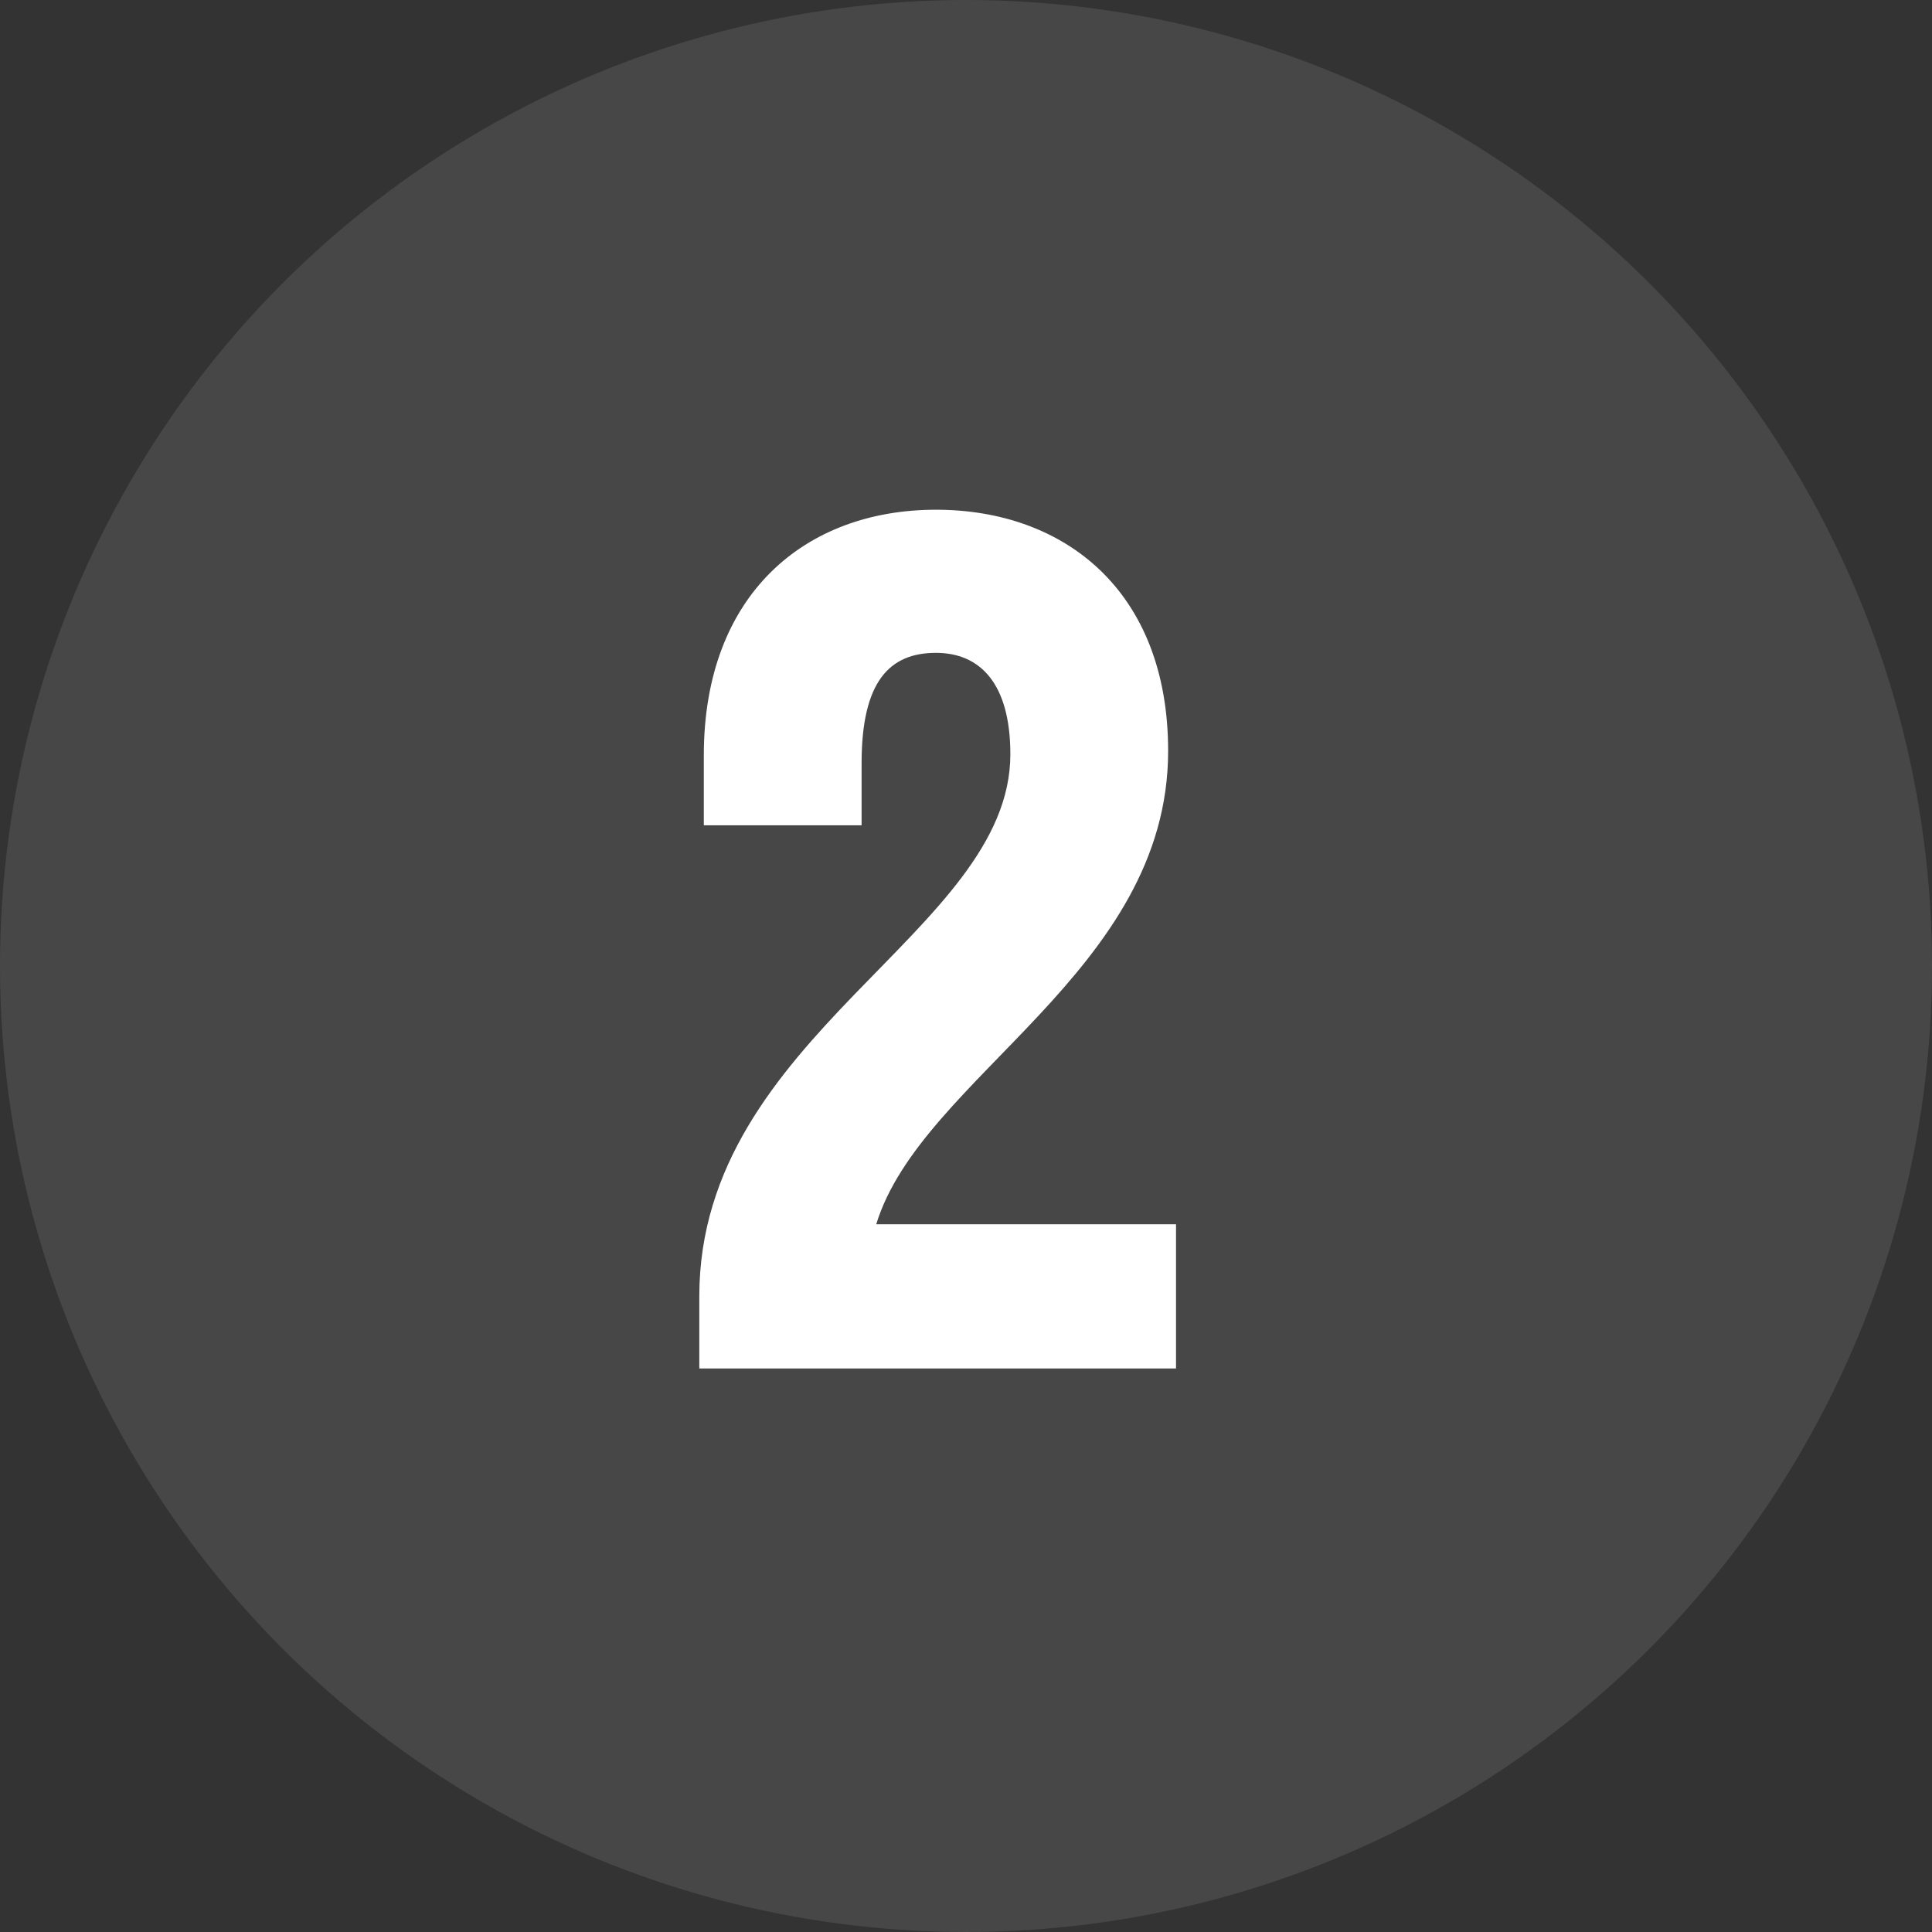
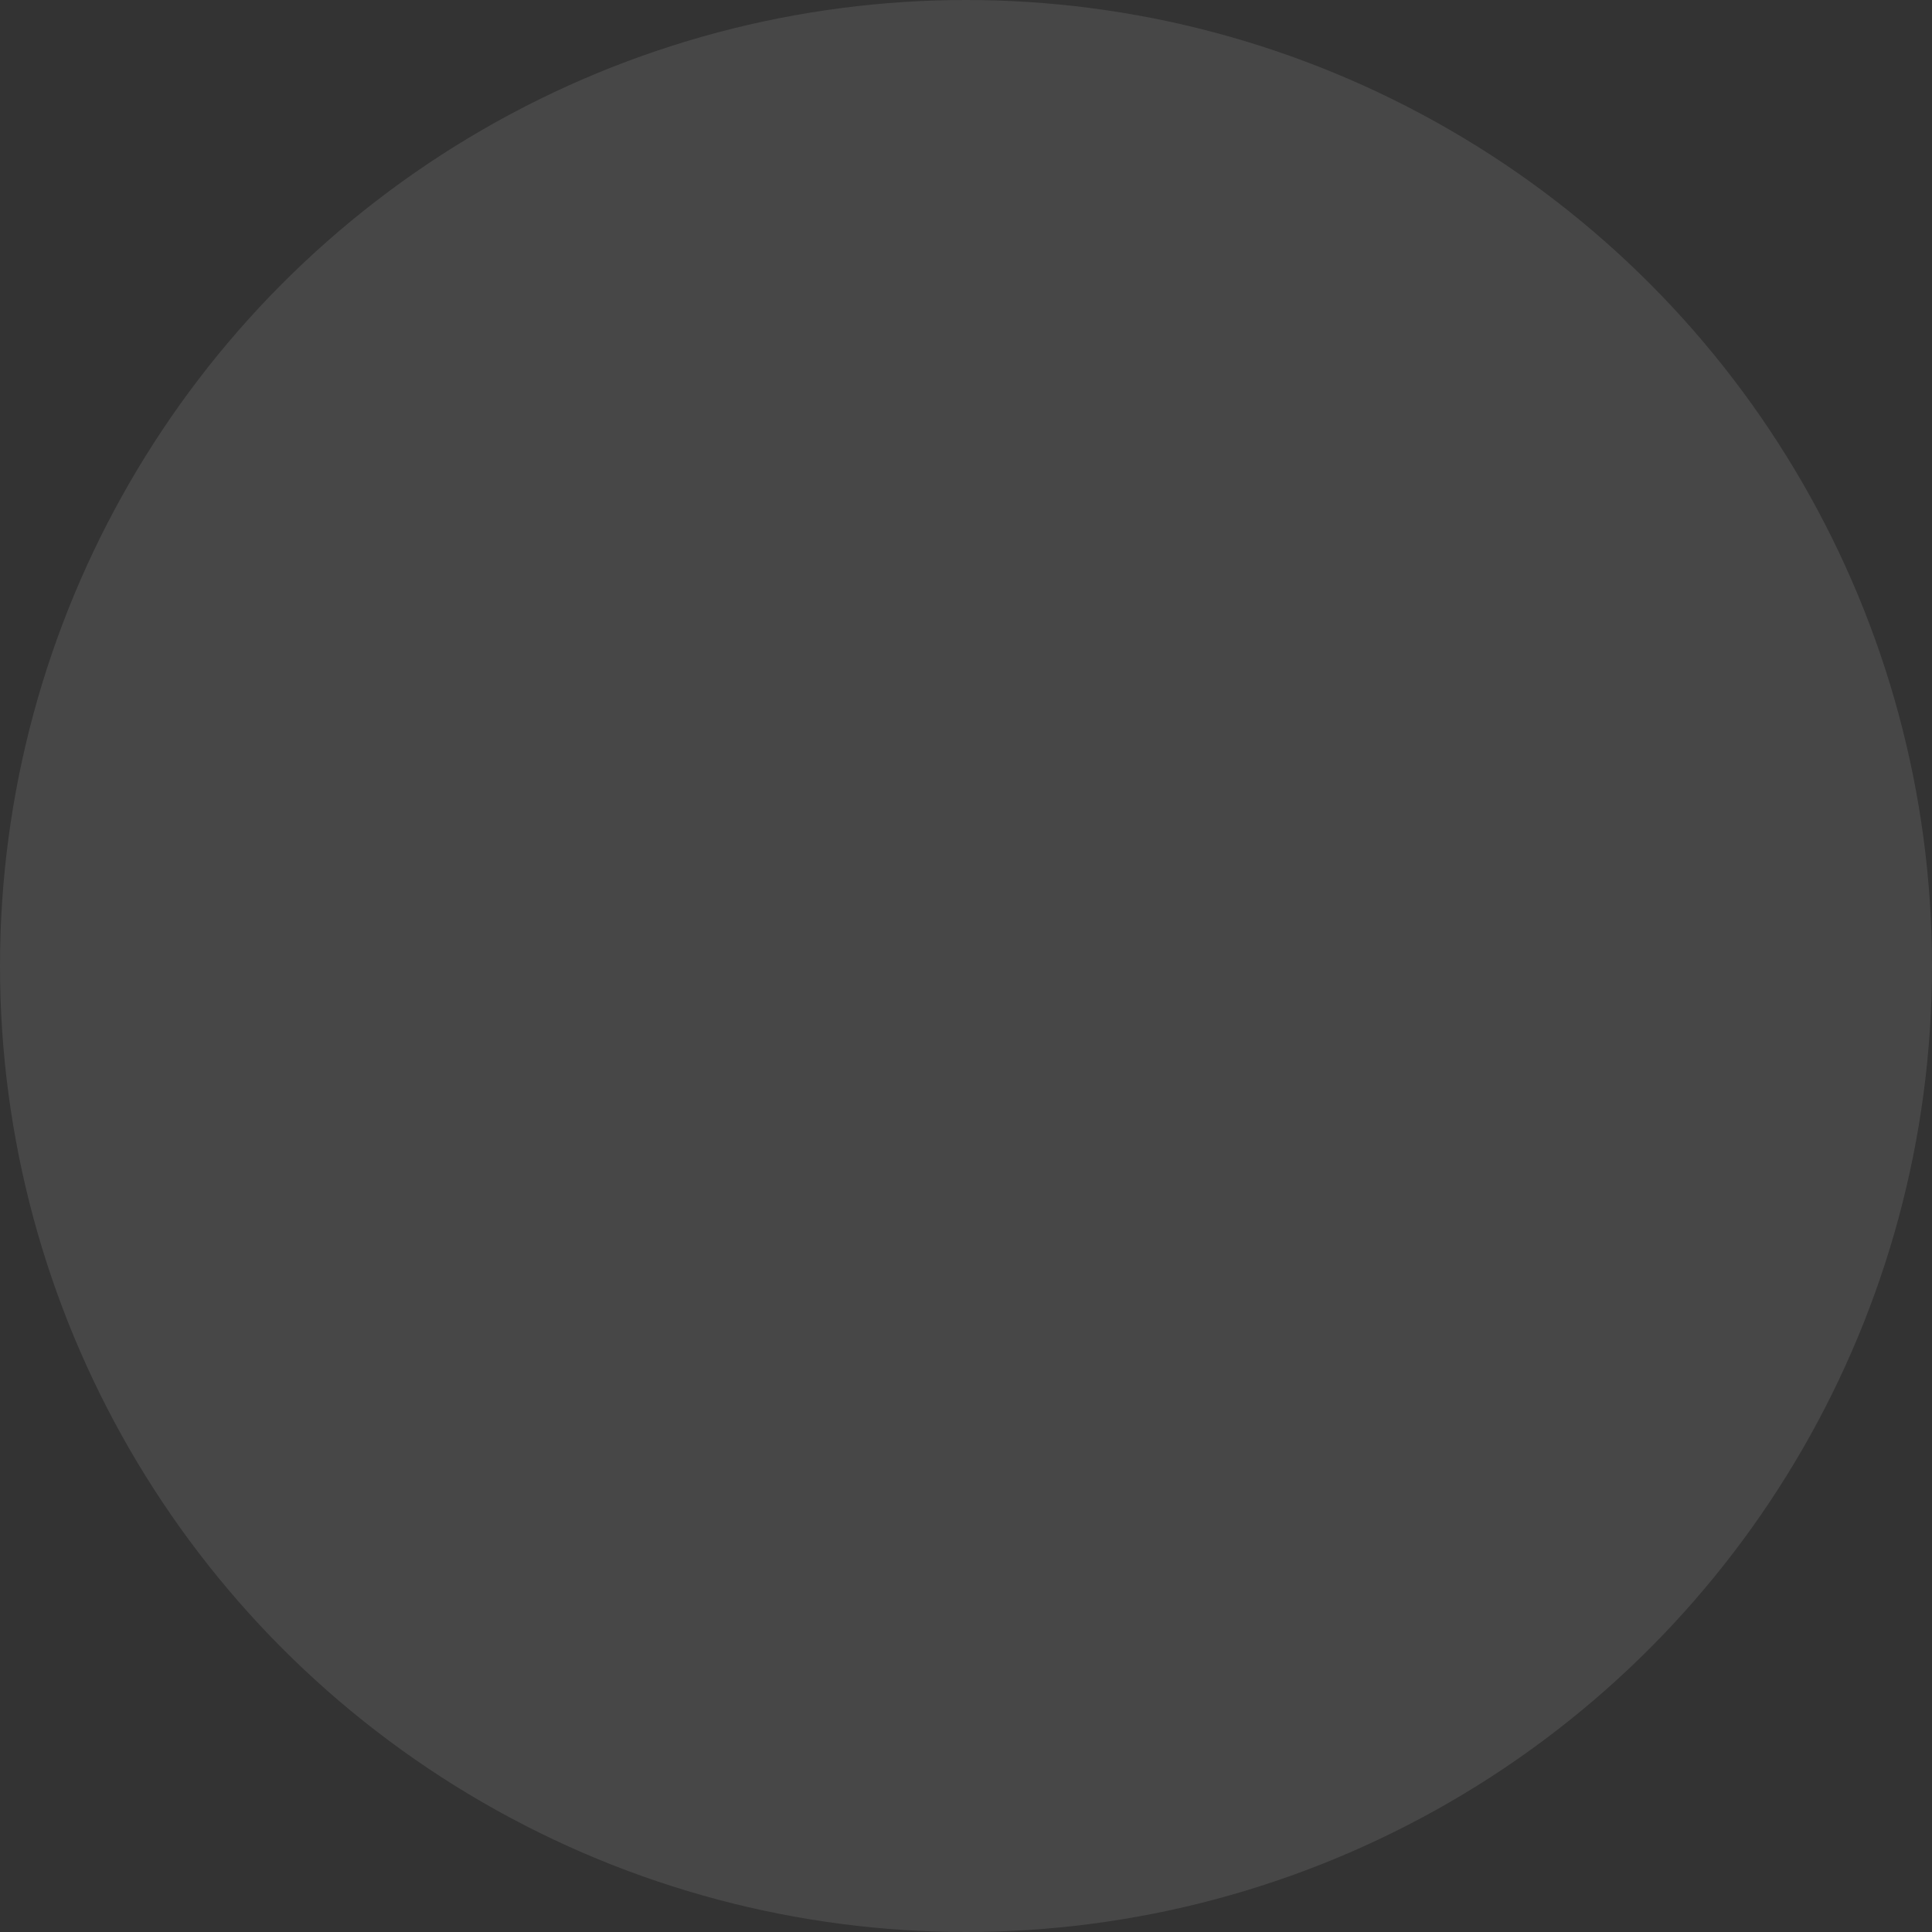
<svg xmlns="http://www.w3.org/2000/svg" width="24" height="24" viewBox="0 0 24 24" fill="none">
  <rect x="0" y="0" width="24" height="24" fill="#333333" stroke="none" />
  <circle opacity="0.1" cx="12" cy="12" r="12" fill="white" />
-   <path d="M14.511 9.328C14.511 12.072 11.445 13.374 10.885 15.208H14.609V17H8.687V16.104C8.687 12.856 12.551 11.582 12.551 9.37C12.551 8.488 12.173 8.11 11.627 8.11C11.053 8.11 10.703 8.46 10.703 9.482V10.252H8.743V9.384C8.743 7.382 10.003 6.332 11.627 6.332C13.223 6.332 14.511 7.34 14.511 9.328Z" fill="white" />
</svg>